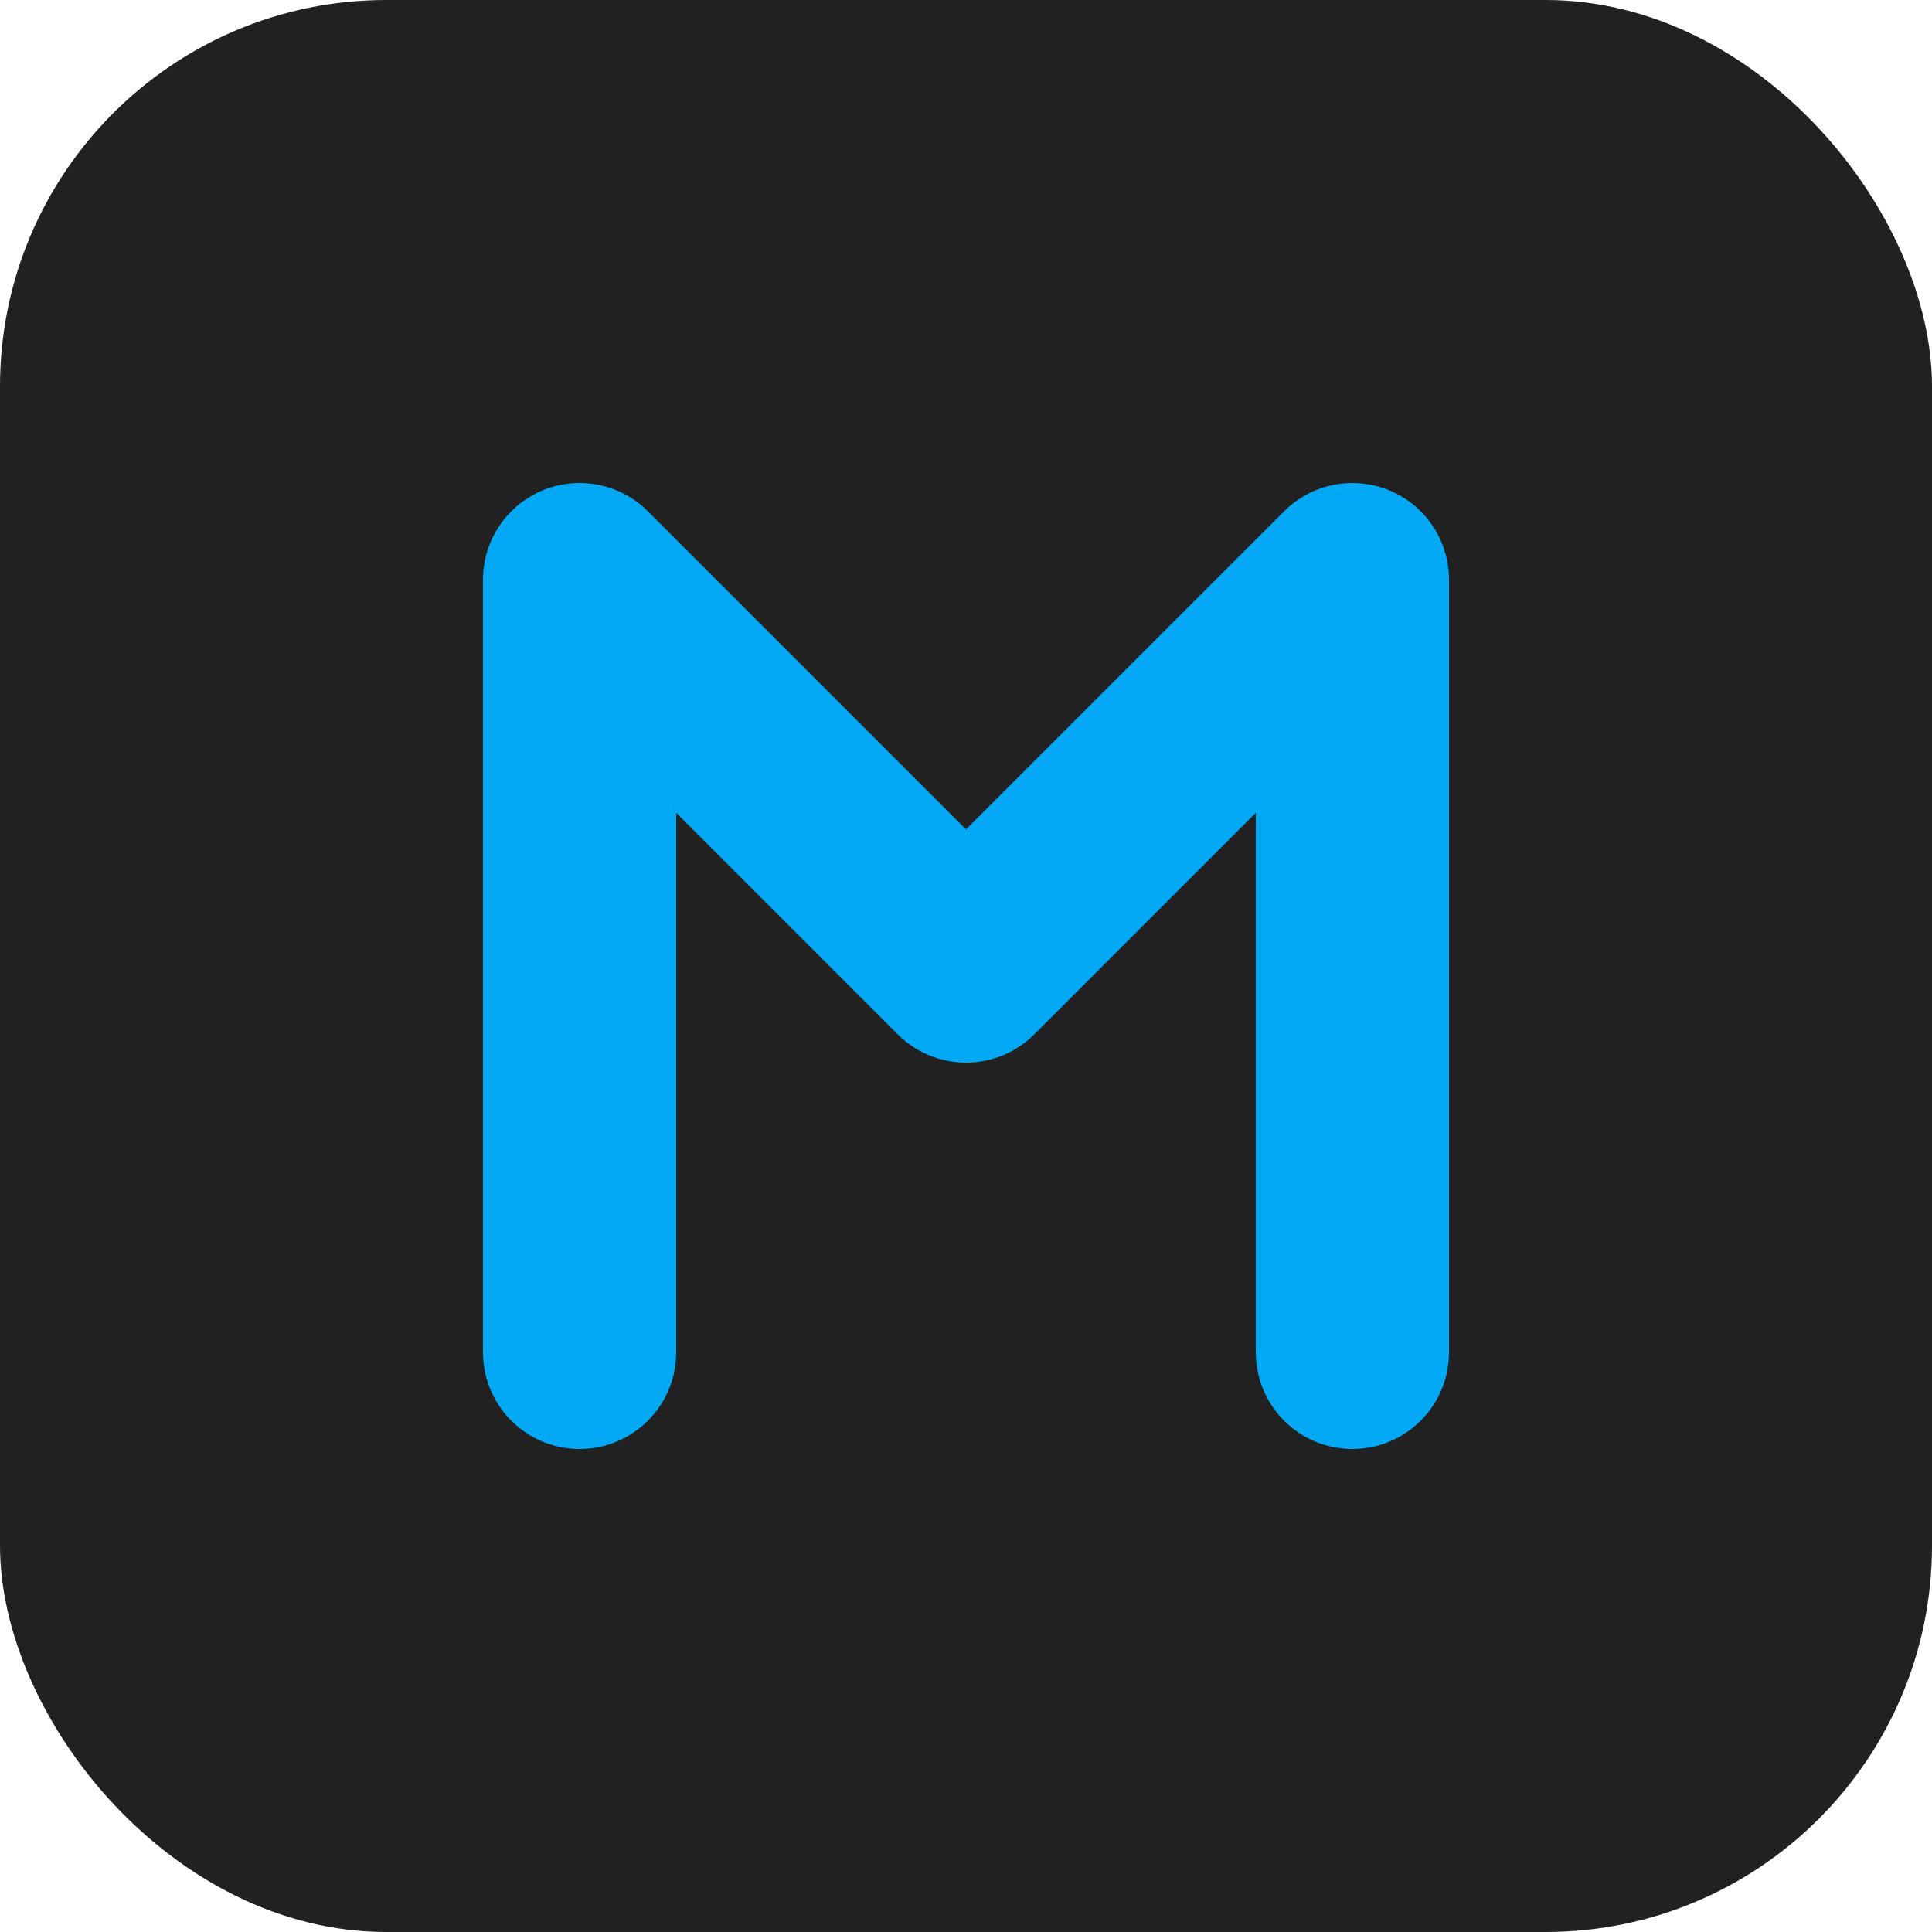
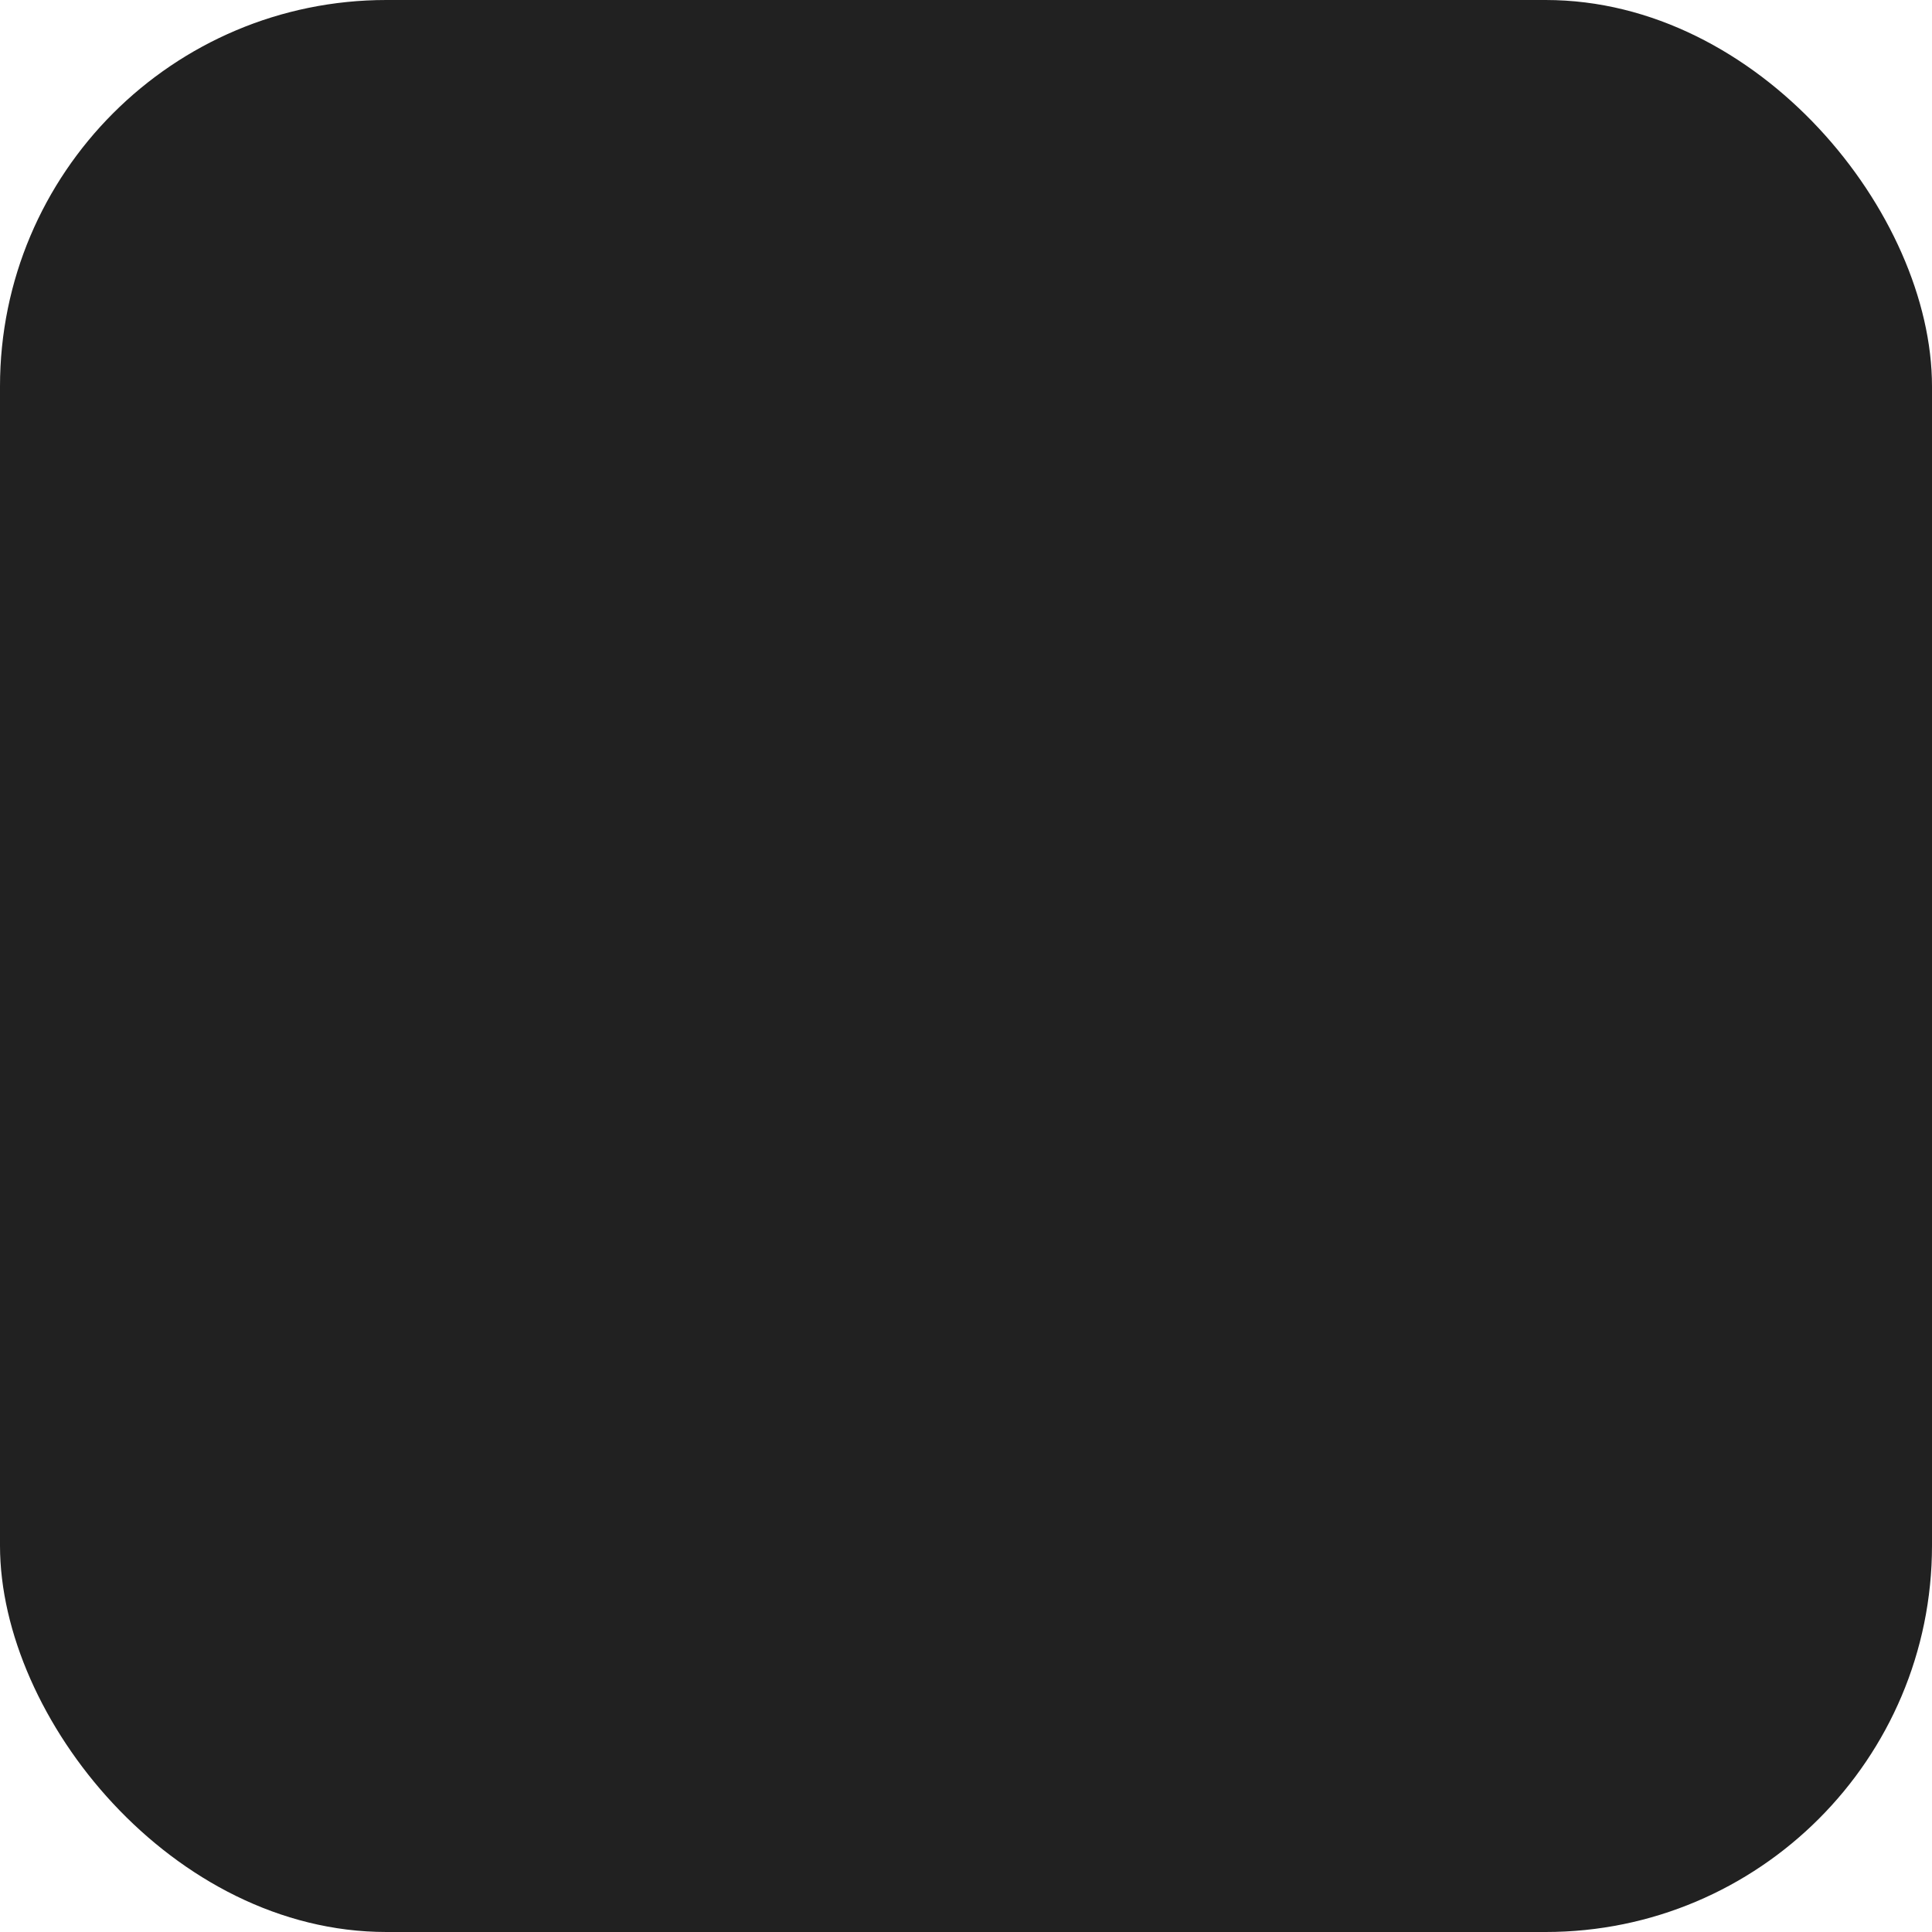
<svg xmlns="http://www.w3.org/2000/svg" width="100" height="100" viewBox="0 0 100 100" fill="none">
  <rect width="100" height="100" rx="20" fill="#212121" />
-   <path d="M30 70V30L50 50L70 30V70" stroke="#03A9F4" stroke-width="10" stroke-linecap="round" stroke-linejoin="round" />
</svg>